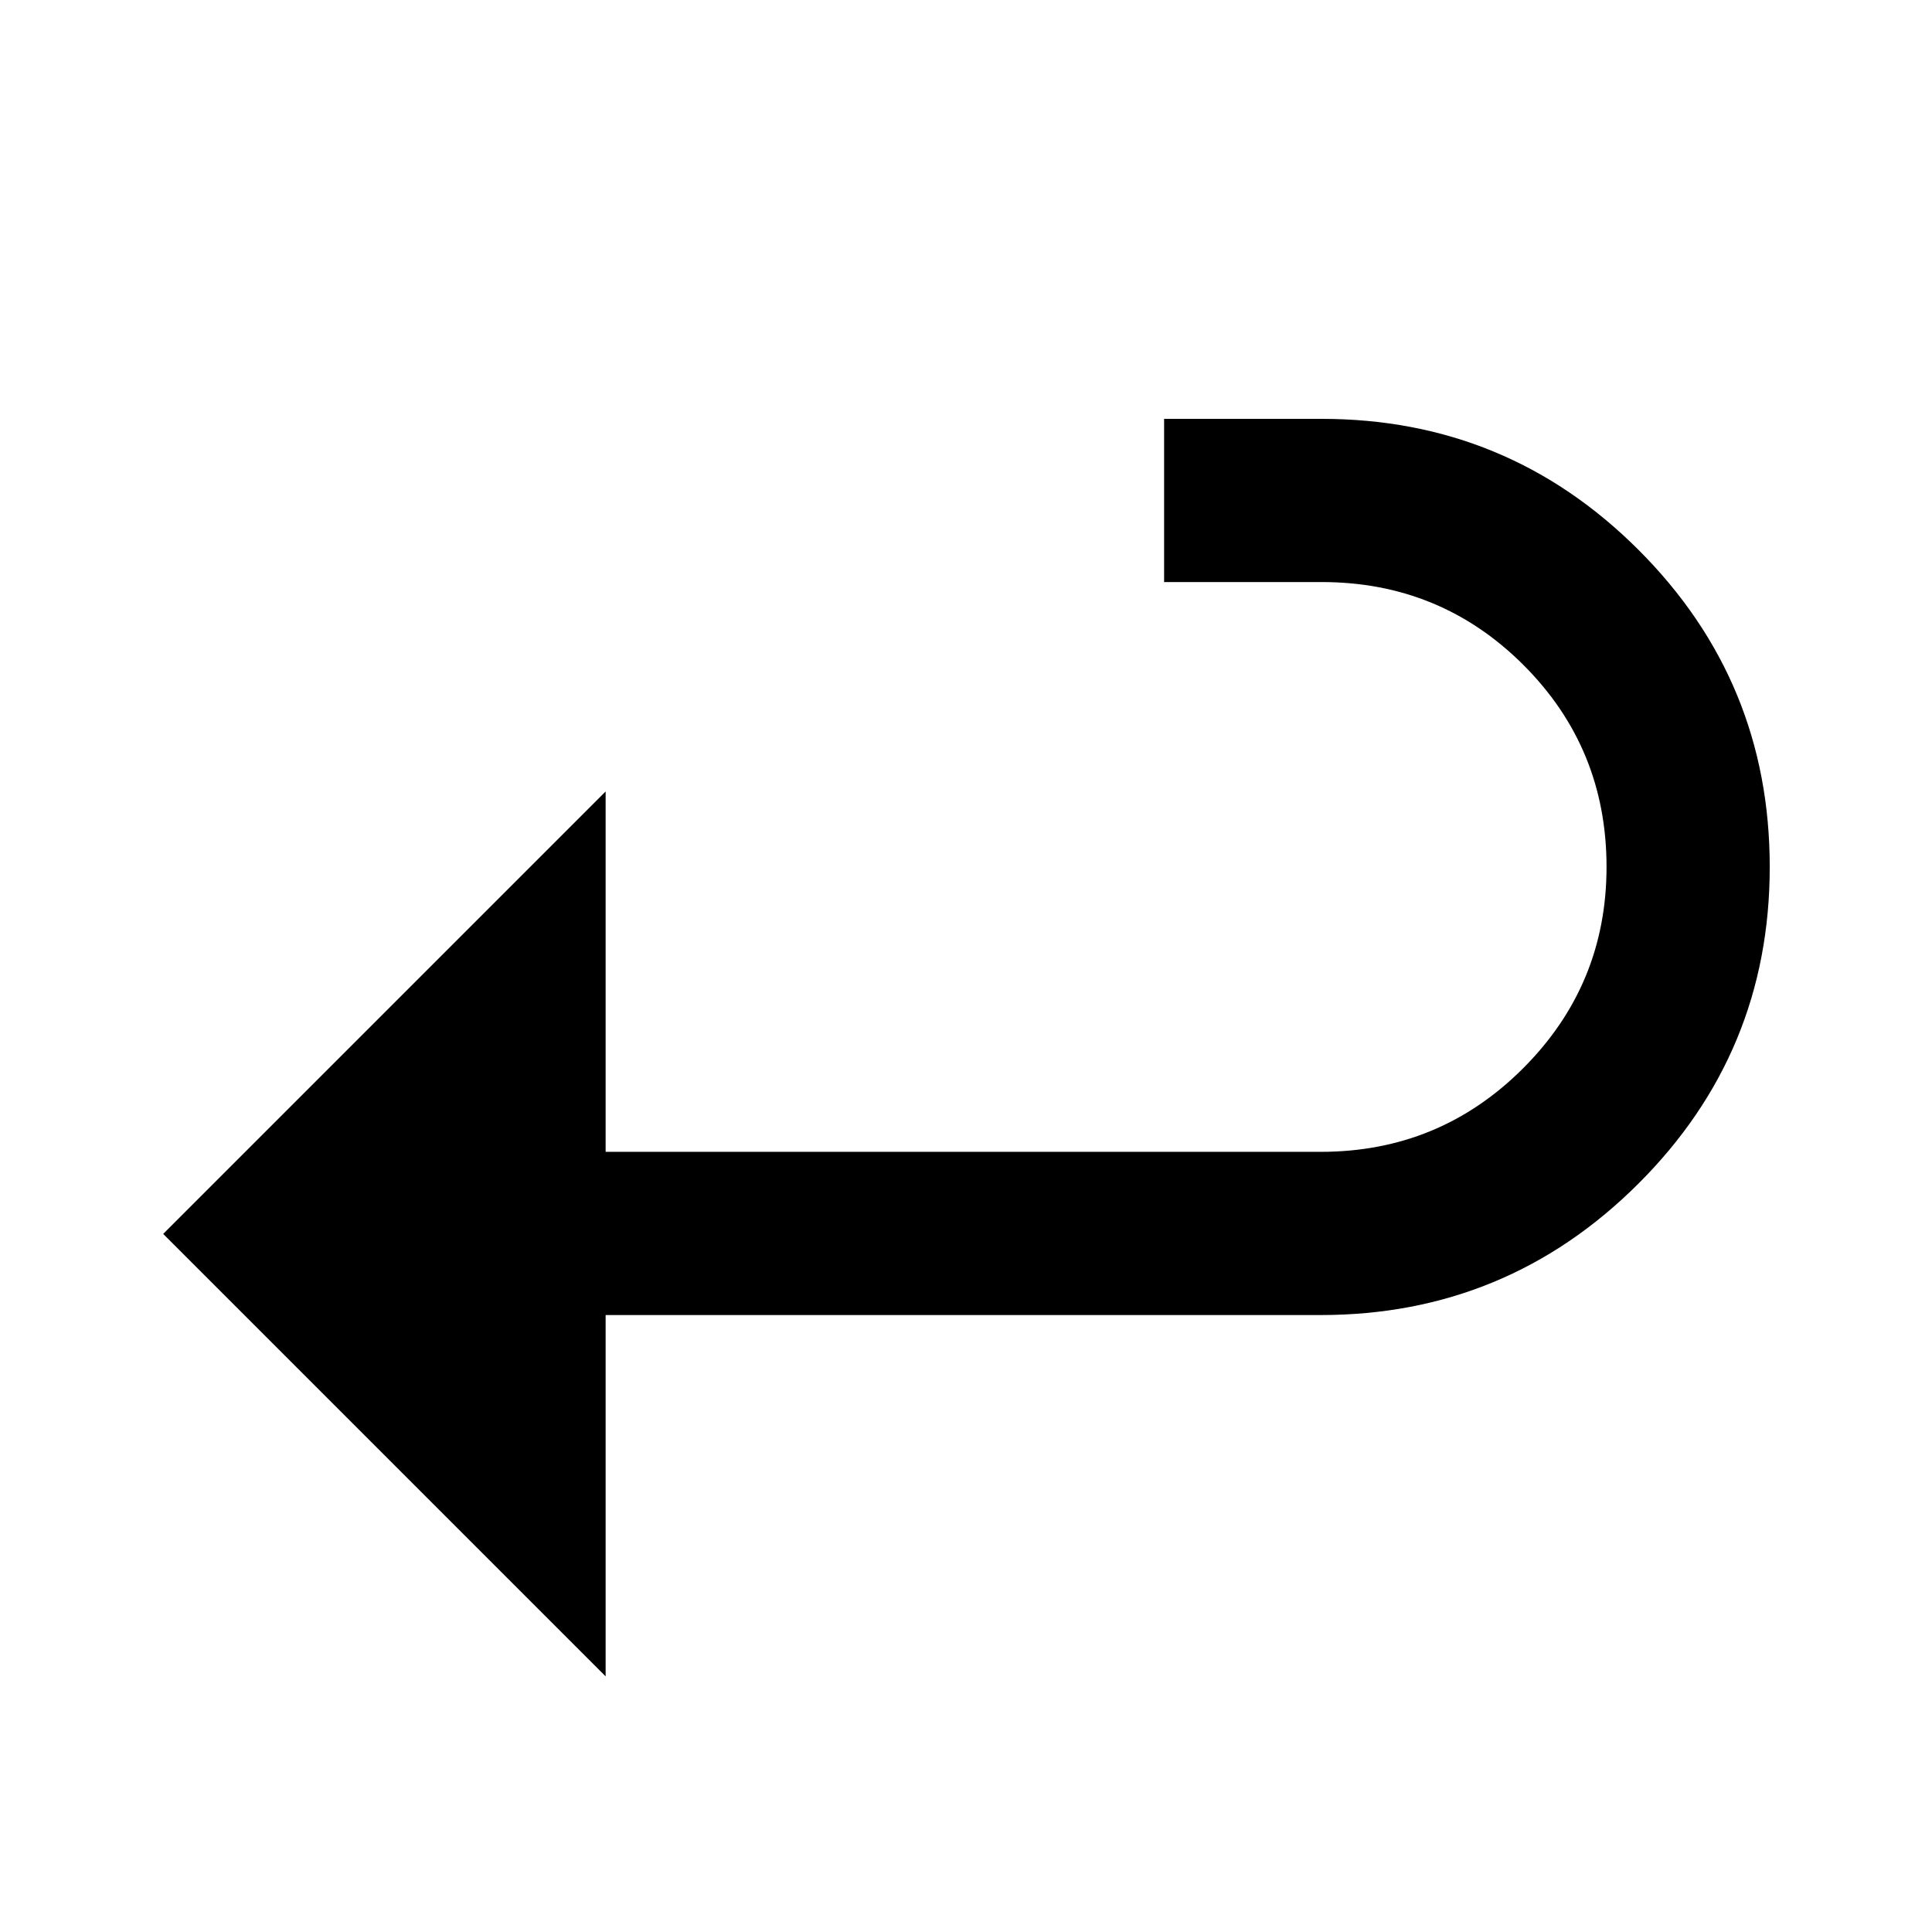
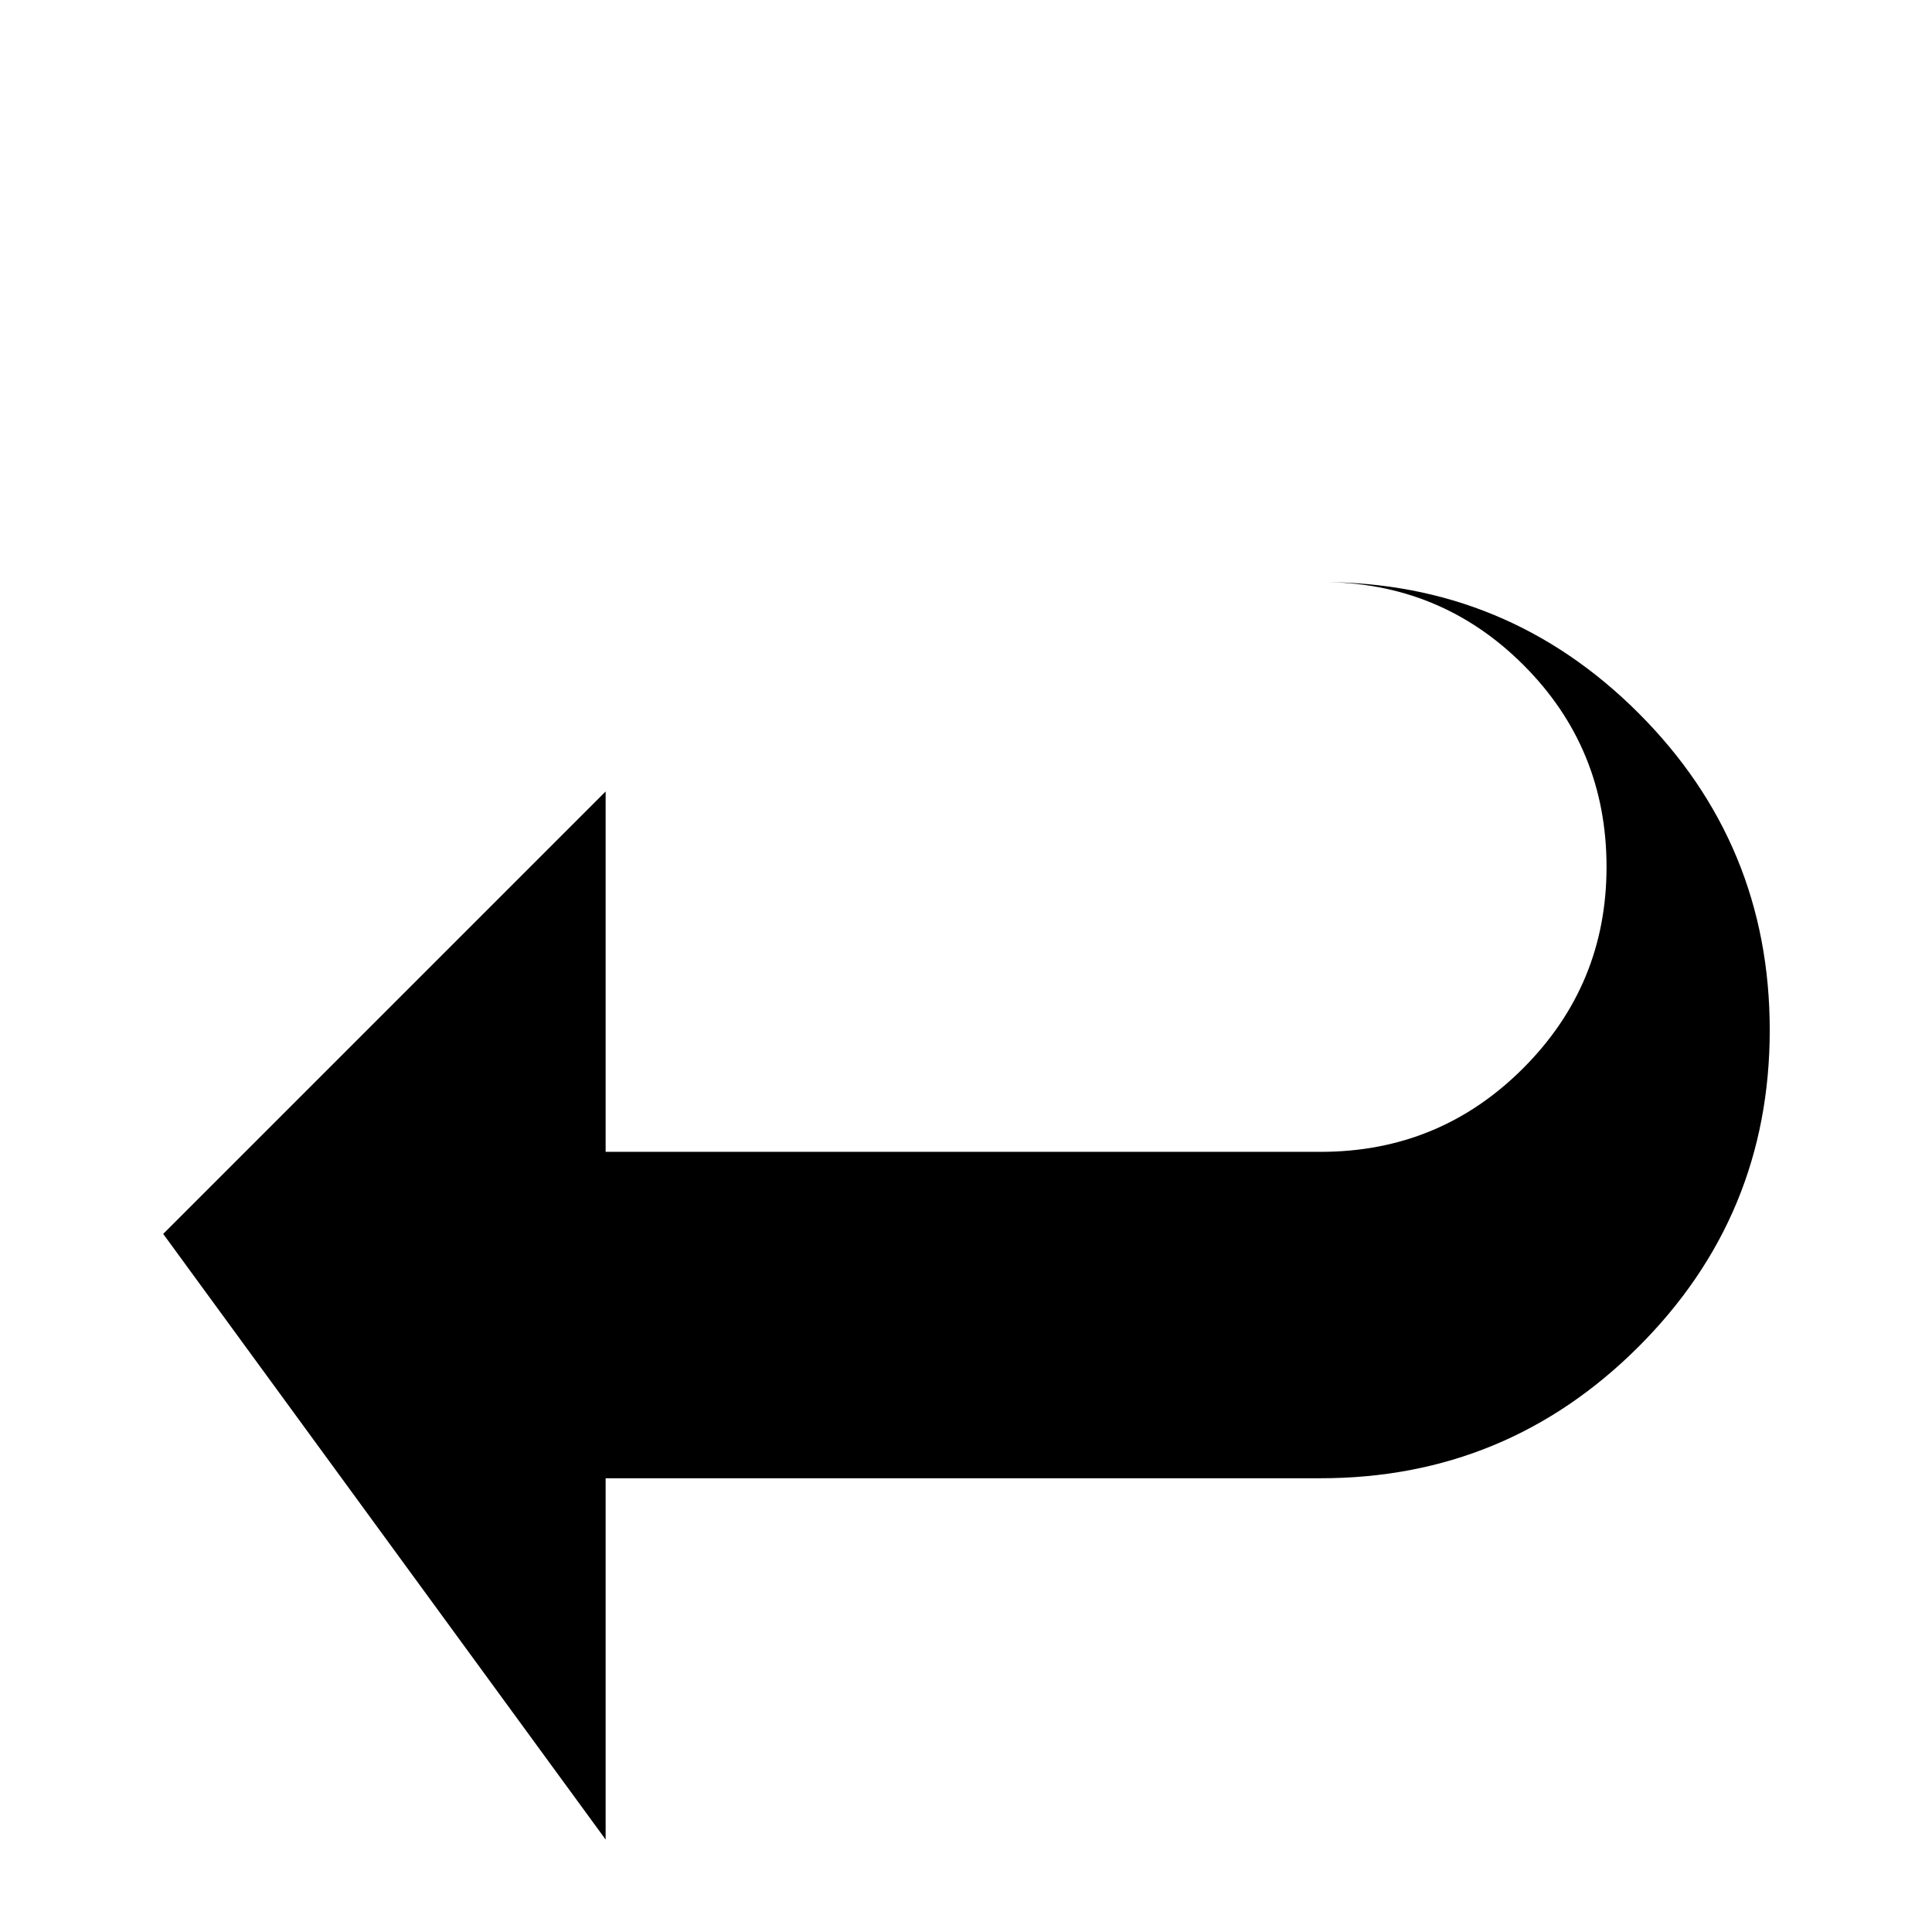
<svg xmlns="http://www.w3.org/2000/svg" viewBox="0 -410 2048 2048">
  <g transform="matrix(1 0 0 -1 0 1638)">
-     <path d="M173 740l469 469v-382h758q126 0 214.5 88.5t88.5 213.5q0 126 -88 214t-214 88h-167v173h167q197 0 336 -139t139 -336t-139.5 -336t-336.5 -139h-758v-383z" />
+     <path d="M173 740l469 469v-382h758q126 0 214.5 88.5t88.5 213.5q0 126 -88 214t-214 88h-167h167q197 0 336 -139t139 -336t-139.5 -336t-336.5 -139h-758v-383z" />
  </g>
</svg>